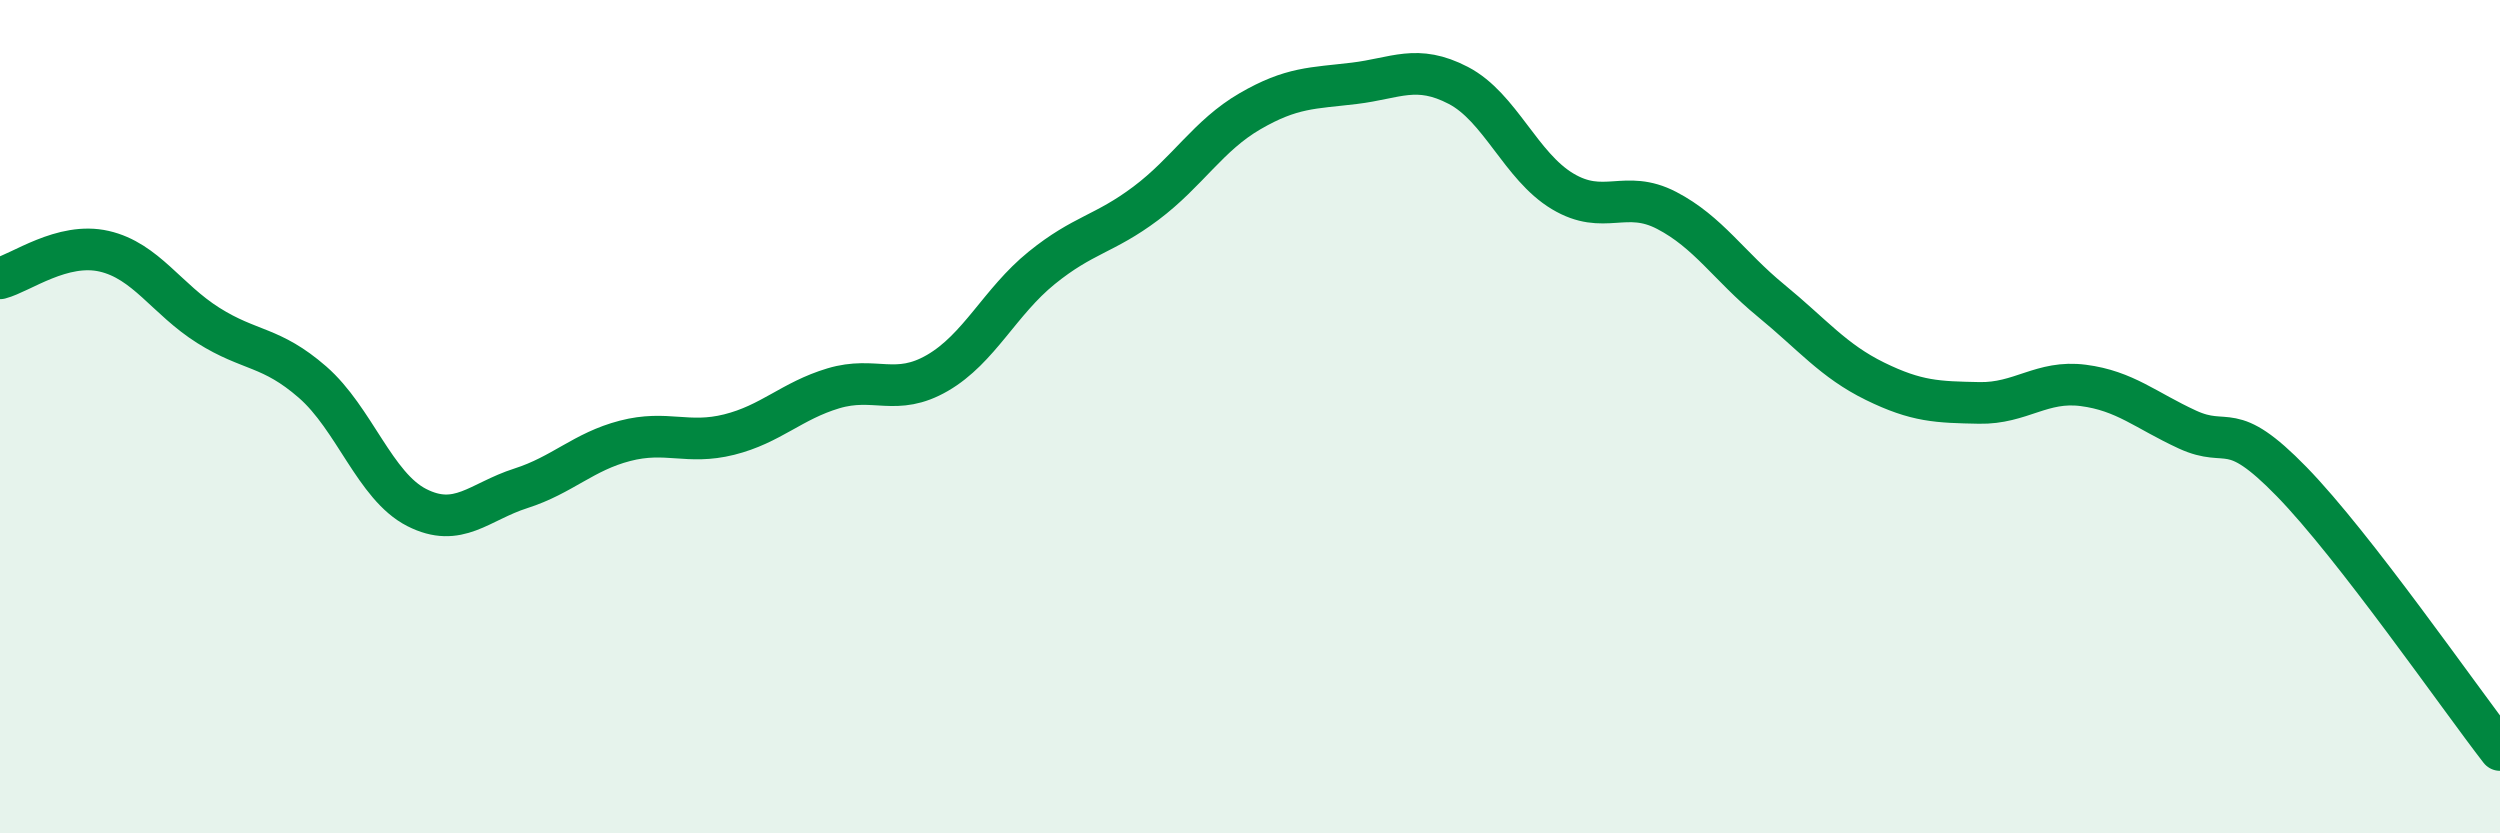
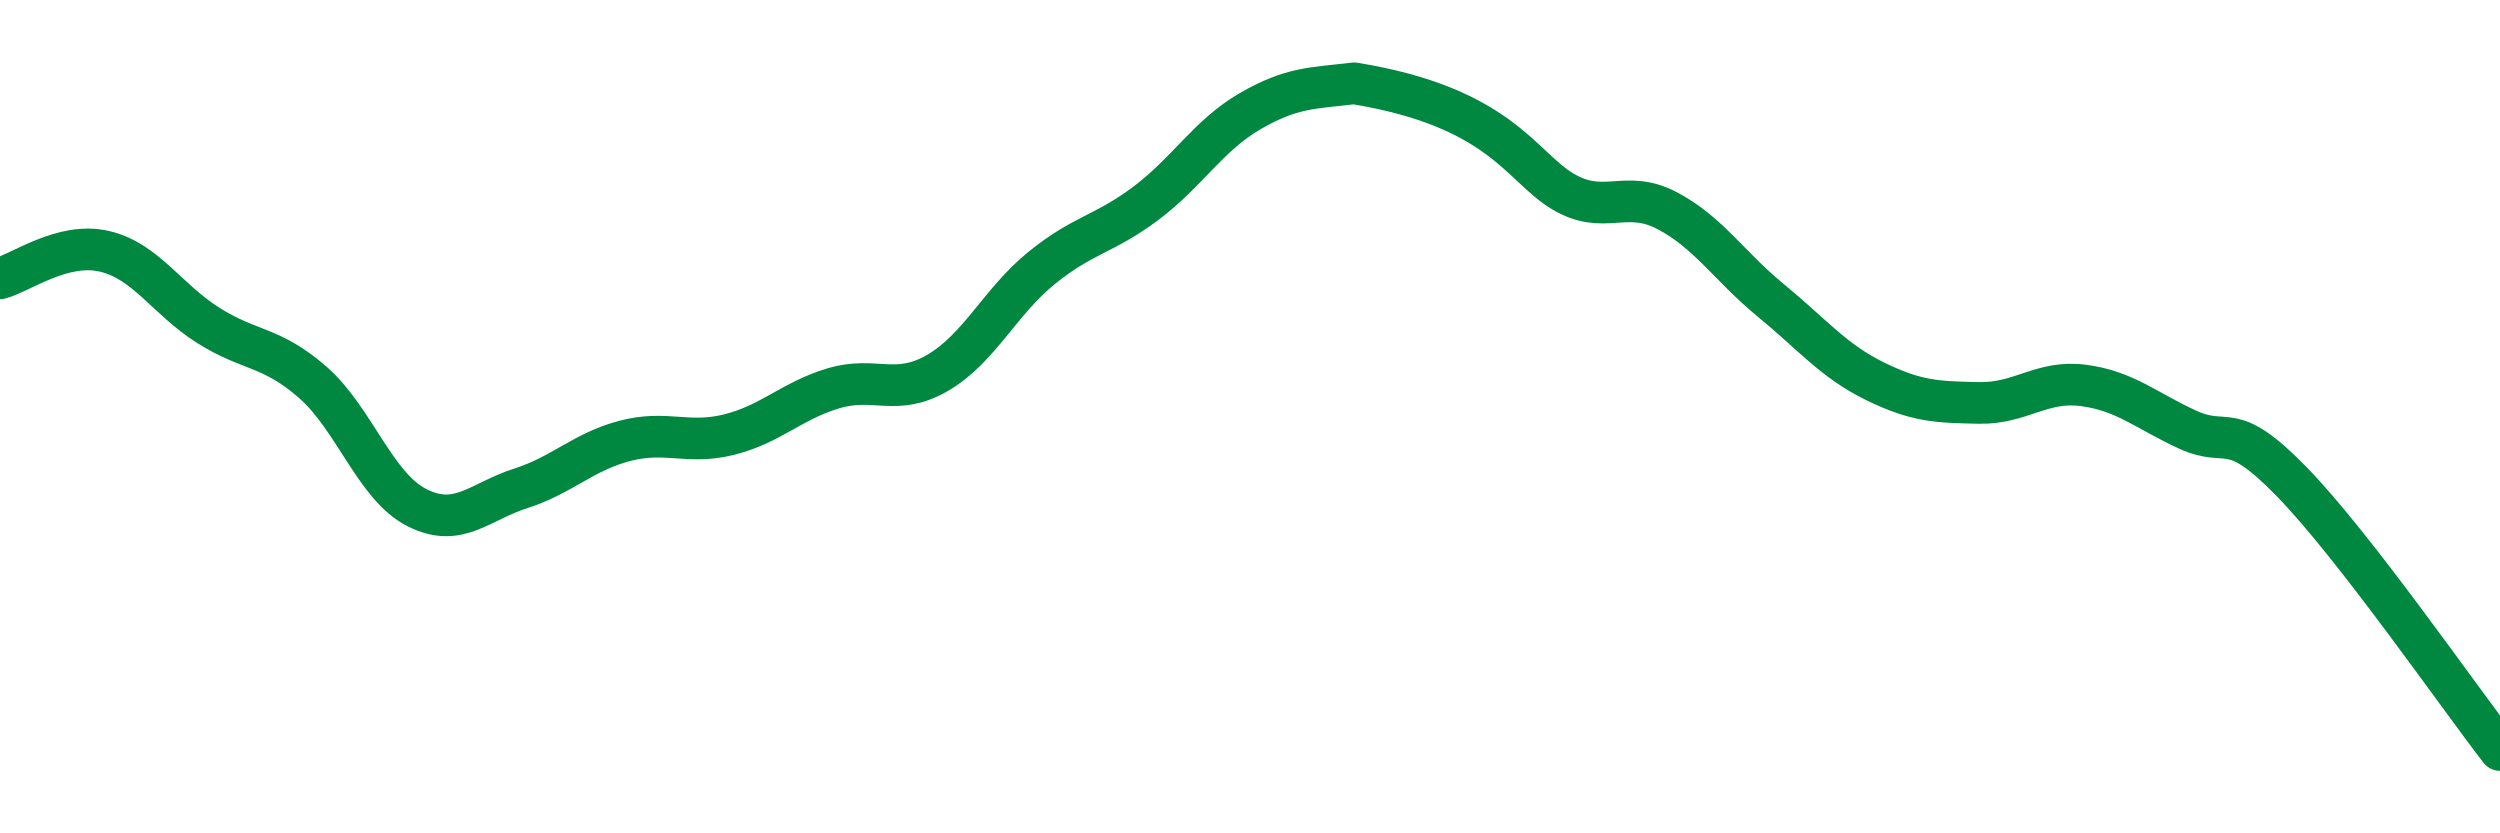
<svg xmlns="http://www.w3.org/2000/svg" width="60" height="20" viewBox="0 0 60 20">
-   <path d="M 0,6.68 C 0.5,6.55 1.5,5.8 2.5,6.03 C 3.5,6.26 4,7.18 5,7.81 C 6,8.44 6.5,8.3 7.5,9.17 C 8.5,10.04 9,11.67 10,12.18 C 11,12.69 11.5,12.04 12.5,11.72 C 13.5,11.4 14,10.84 15,10.58 C 16,10.32 16.5,10.68 17.5,10.43 C 18.5,10.18 19,9.62 20,9.32 C 21,9.02 21.5,9.53 22.5,8.95 C 23.5,8.37 24,7.24 25,6.43 C 26,5.62 26.5,5.63 27.5,4.88 C 28.5,4.13 29,3.25 30,2.67 C 31,2.09 31.5,2.12 32.5,2 C 33.5,1.88 34,1.53 35,2.05 C 36,2.57 36.5,3.99 37.5,4.59 C 38.5,5.19 39,4.53 40,5.05 C 41,5.57 41.5,6.39 42.5,7.21 C 43.5,8.03 44,8.66 45,9.15 C 46,9.64 46.5,9.65 47.5,9.67 C 48.5,9.69 49,9.12 50,9.25 C 51,9.38 51.5,9.85 52.5,10.31 C 53.5,10.77 53.5,10.02 55,11.56 C 56.5,13.1 59,16.71 60,18L60 20L0 20Z" fill="#008740" opacity="0.1" stroke-linecap="round" stroke-linejoin="round" />
-   <path d="M 0,6.68 C 0.5,6.55 1.5,5.8 2.5,6.03 C 3.5,6.26 4,7.18 5,7.81 C 6,8.44 6.5,8.3 7.5,9.17 C 8.5,10.04 9,11.67 10,12.18 C 11,12.69 11.5,12.04 12.5,11.72 C 13.5,11.4 14,10.84 15,10.58 C 16,10.32 16.5,10.68 17.5,10.43 C 18.5,10.18 19,9.62 20,9.32 C 21,9.02 21.5,9.53 22.5,8.95 C 23.5,8.37 24,7.24 25,6.43 C 26,5.62 26.5,5.63 27.5,4.88 C 28.5,4.13 29,3.25 30,2.67 C 31,2.09 31.5,2.12 32.5,2 C 33.5,1.88 34,1.53 35,2.05 C 36,2.57 36.5,3.99 37.5,4.59 C 38.5,5.19 39,4.53 40,5.05 C 41,5.57 41.5,6.39 42.5,7.21 C 43.5,8.03 44,8.66 45,9.15 C 46,9.64 46.5,9.65 47.5,9.67 C 48.5,9.69 49,9.12 50,9.25 C 51,9.38 51.5,9.85 52.5,10.31 C 53.5,10.77 53.5,10.02 55,11.56 C 56.5,13.1 59,16.71 60,18" stroke="#008740" stroke-width="1" fill="none" stroke-linecap="round" stroke-linejoin="round" />
+   <path d="M 0,6.68 C 0.5,6.55 1.5,5.8 2.5,6.03 C 3.5,6.26 4,7.18 5,7.81 C 6,8.44 6.5,8.3 7.5,9.17 C 8.5,10.04 9,11.67 10,12.18 C 11,12.69 11.5,12.04 12.5,11.72 C 13.5,11.4 14,10.84 15,10.58 C 16,10.32 16.5,10.68 17.5,10.43 C 18.5,10.18 19,9.62 20,9.32 C 21,9.02 21.5,9.53 22.5,8.95 C 23.5,8.37 24,7.24 25,6.43 C 26,5.62 26.5,5.63 27.5,4.88 C 28.5,4.13 29,3.25 30,2.67 C 31,2.09 31.5,2.12 32.5,2 C 36,2.57 36.5,3.99 37.5,4.59 C 38.5,5.19 39,4.53 40,5.05 C 41,5.57 41.5,6.39 42.5,7.21 C 43.5,8.03 44,8.66 45,9.15 C 46,9.64 46.5,9.65 47.5,9.67 C 48.5,9.69 49,9.12 50,9.25 C 51,9.38 51.5,9.85 52.5,10.31 C 53.5,10.77 53.5,10.02 55,11.56 C 56.5,13.1 59,16.71 60,18" stroke="#008740" stroke-width="1" fill="none" stroke-linecap="round" stroke-linejoin="round" />
</svg>